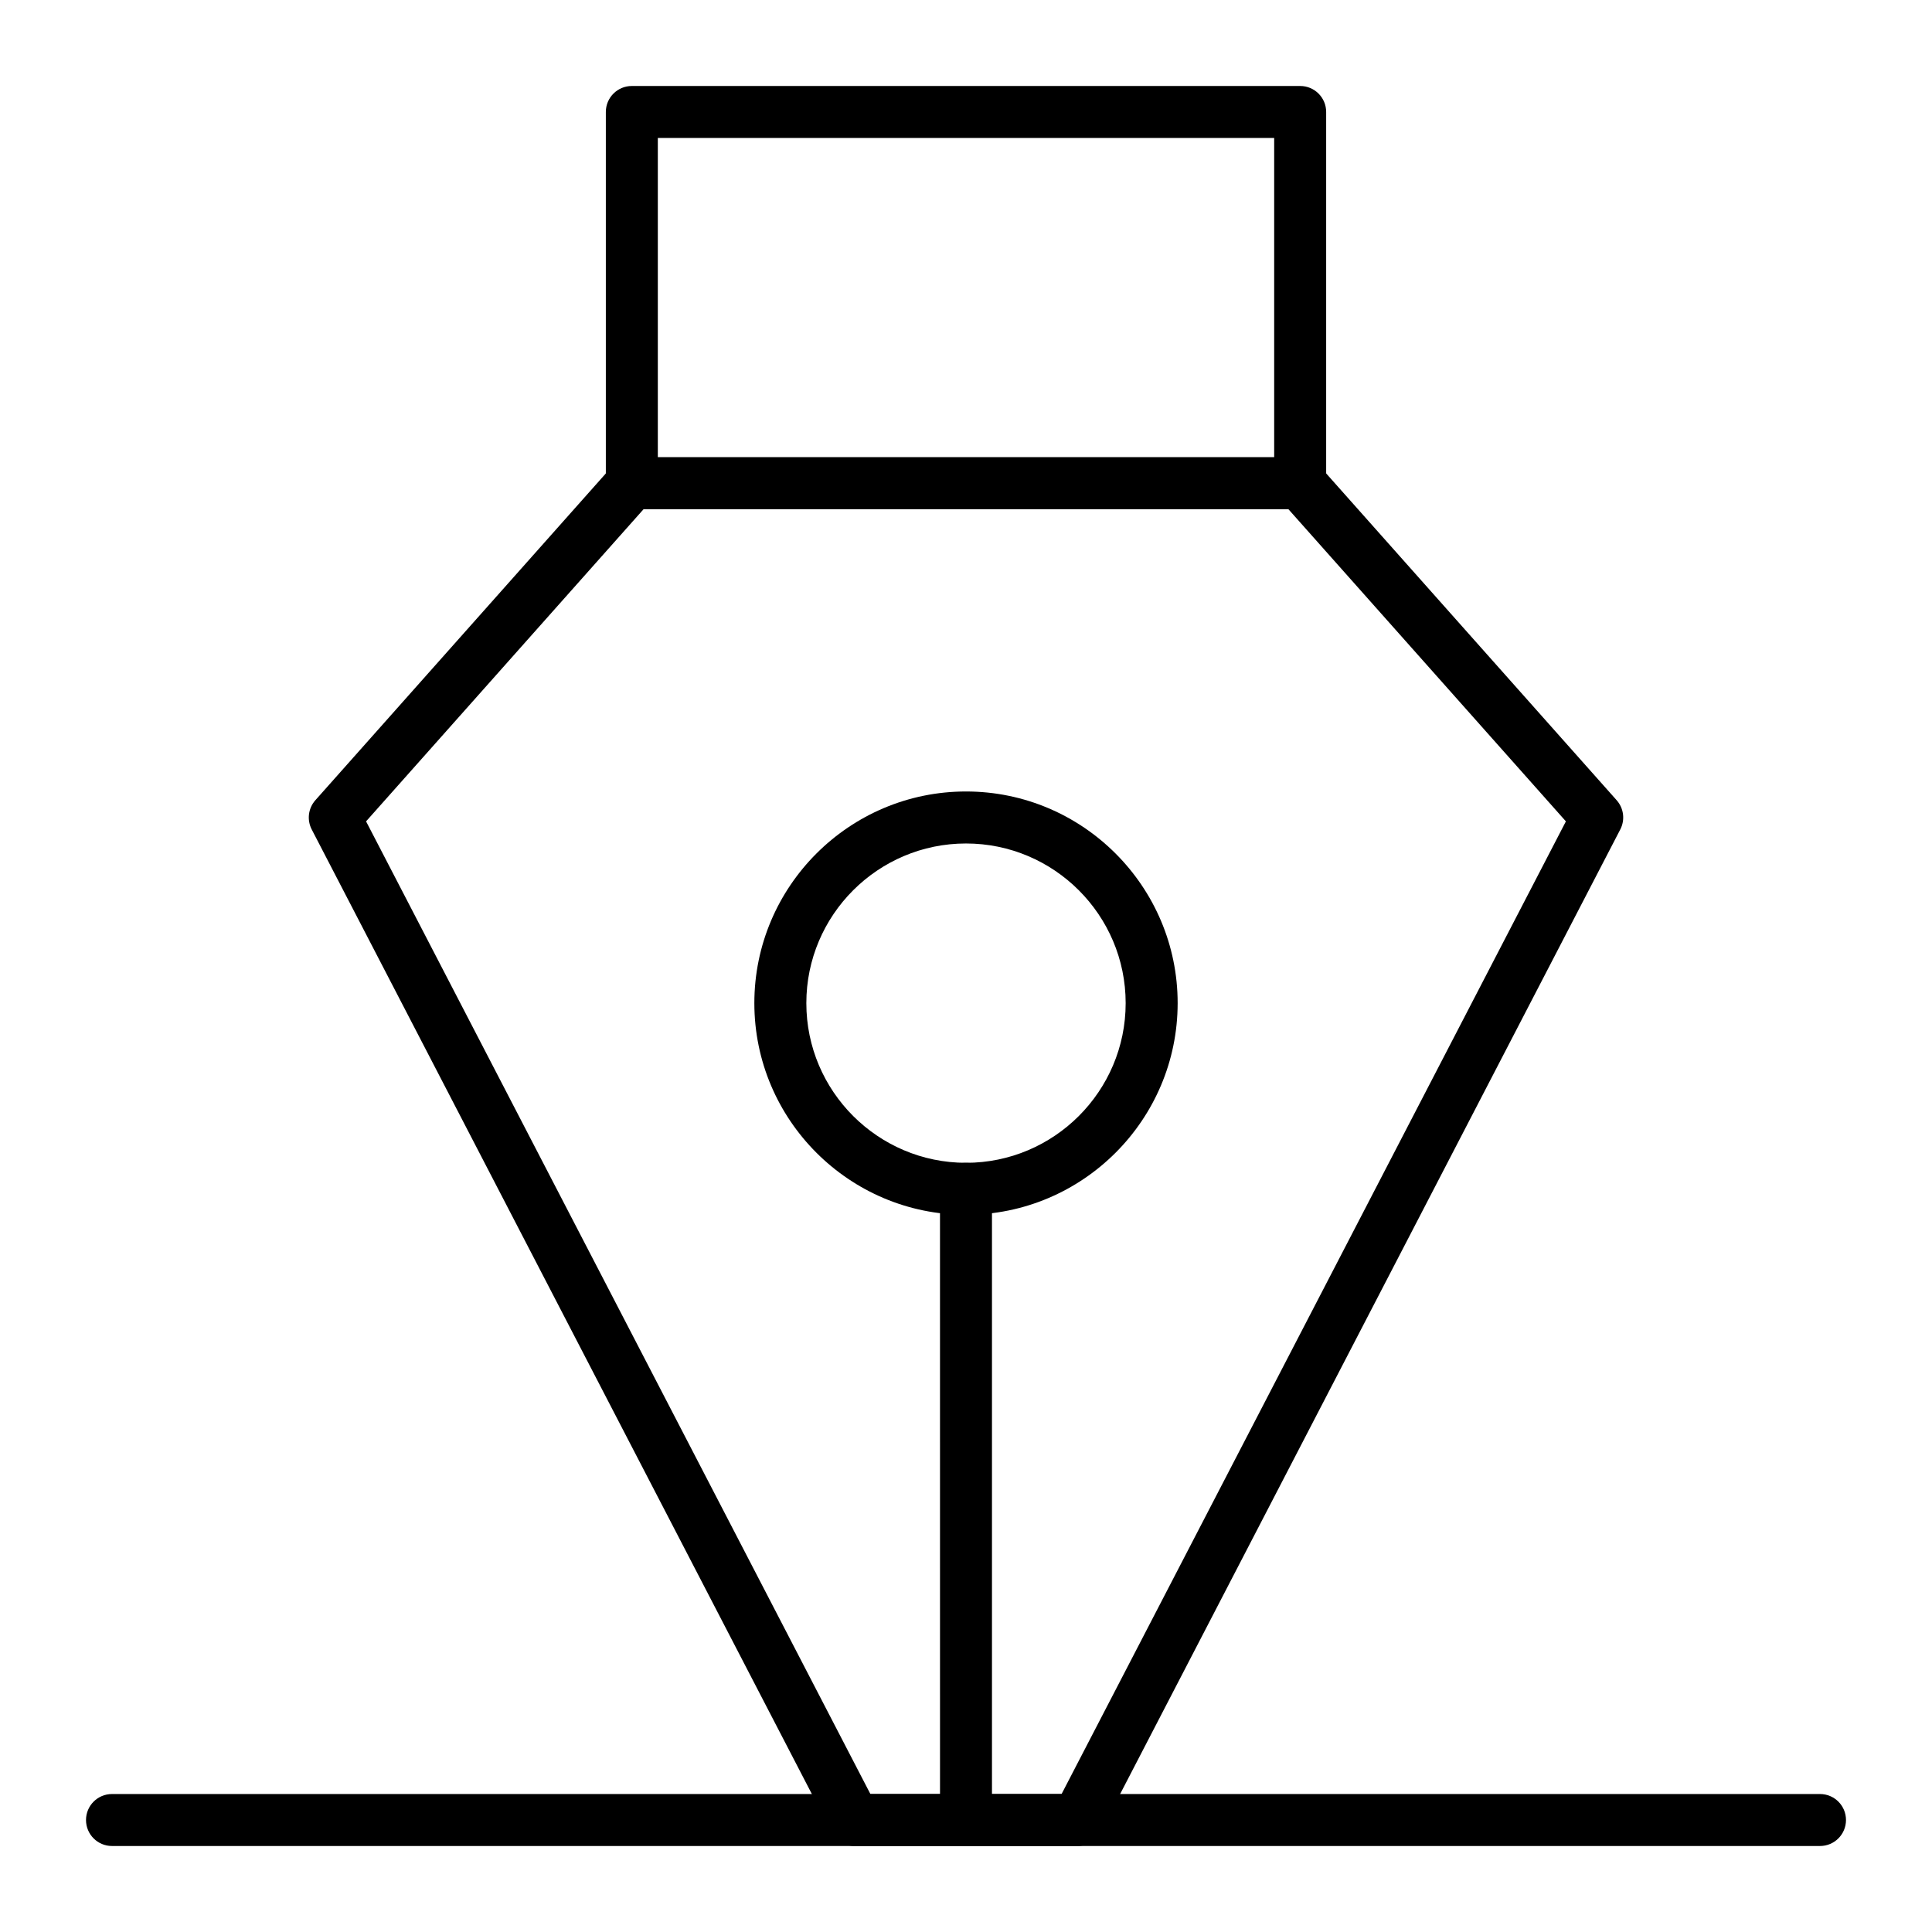
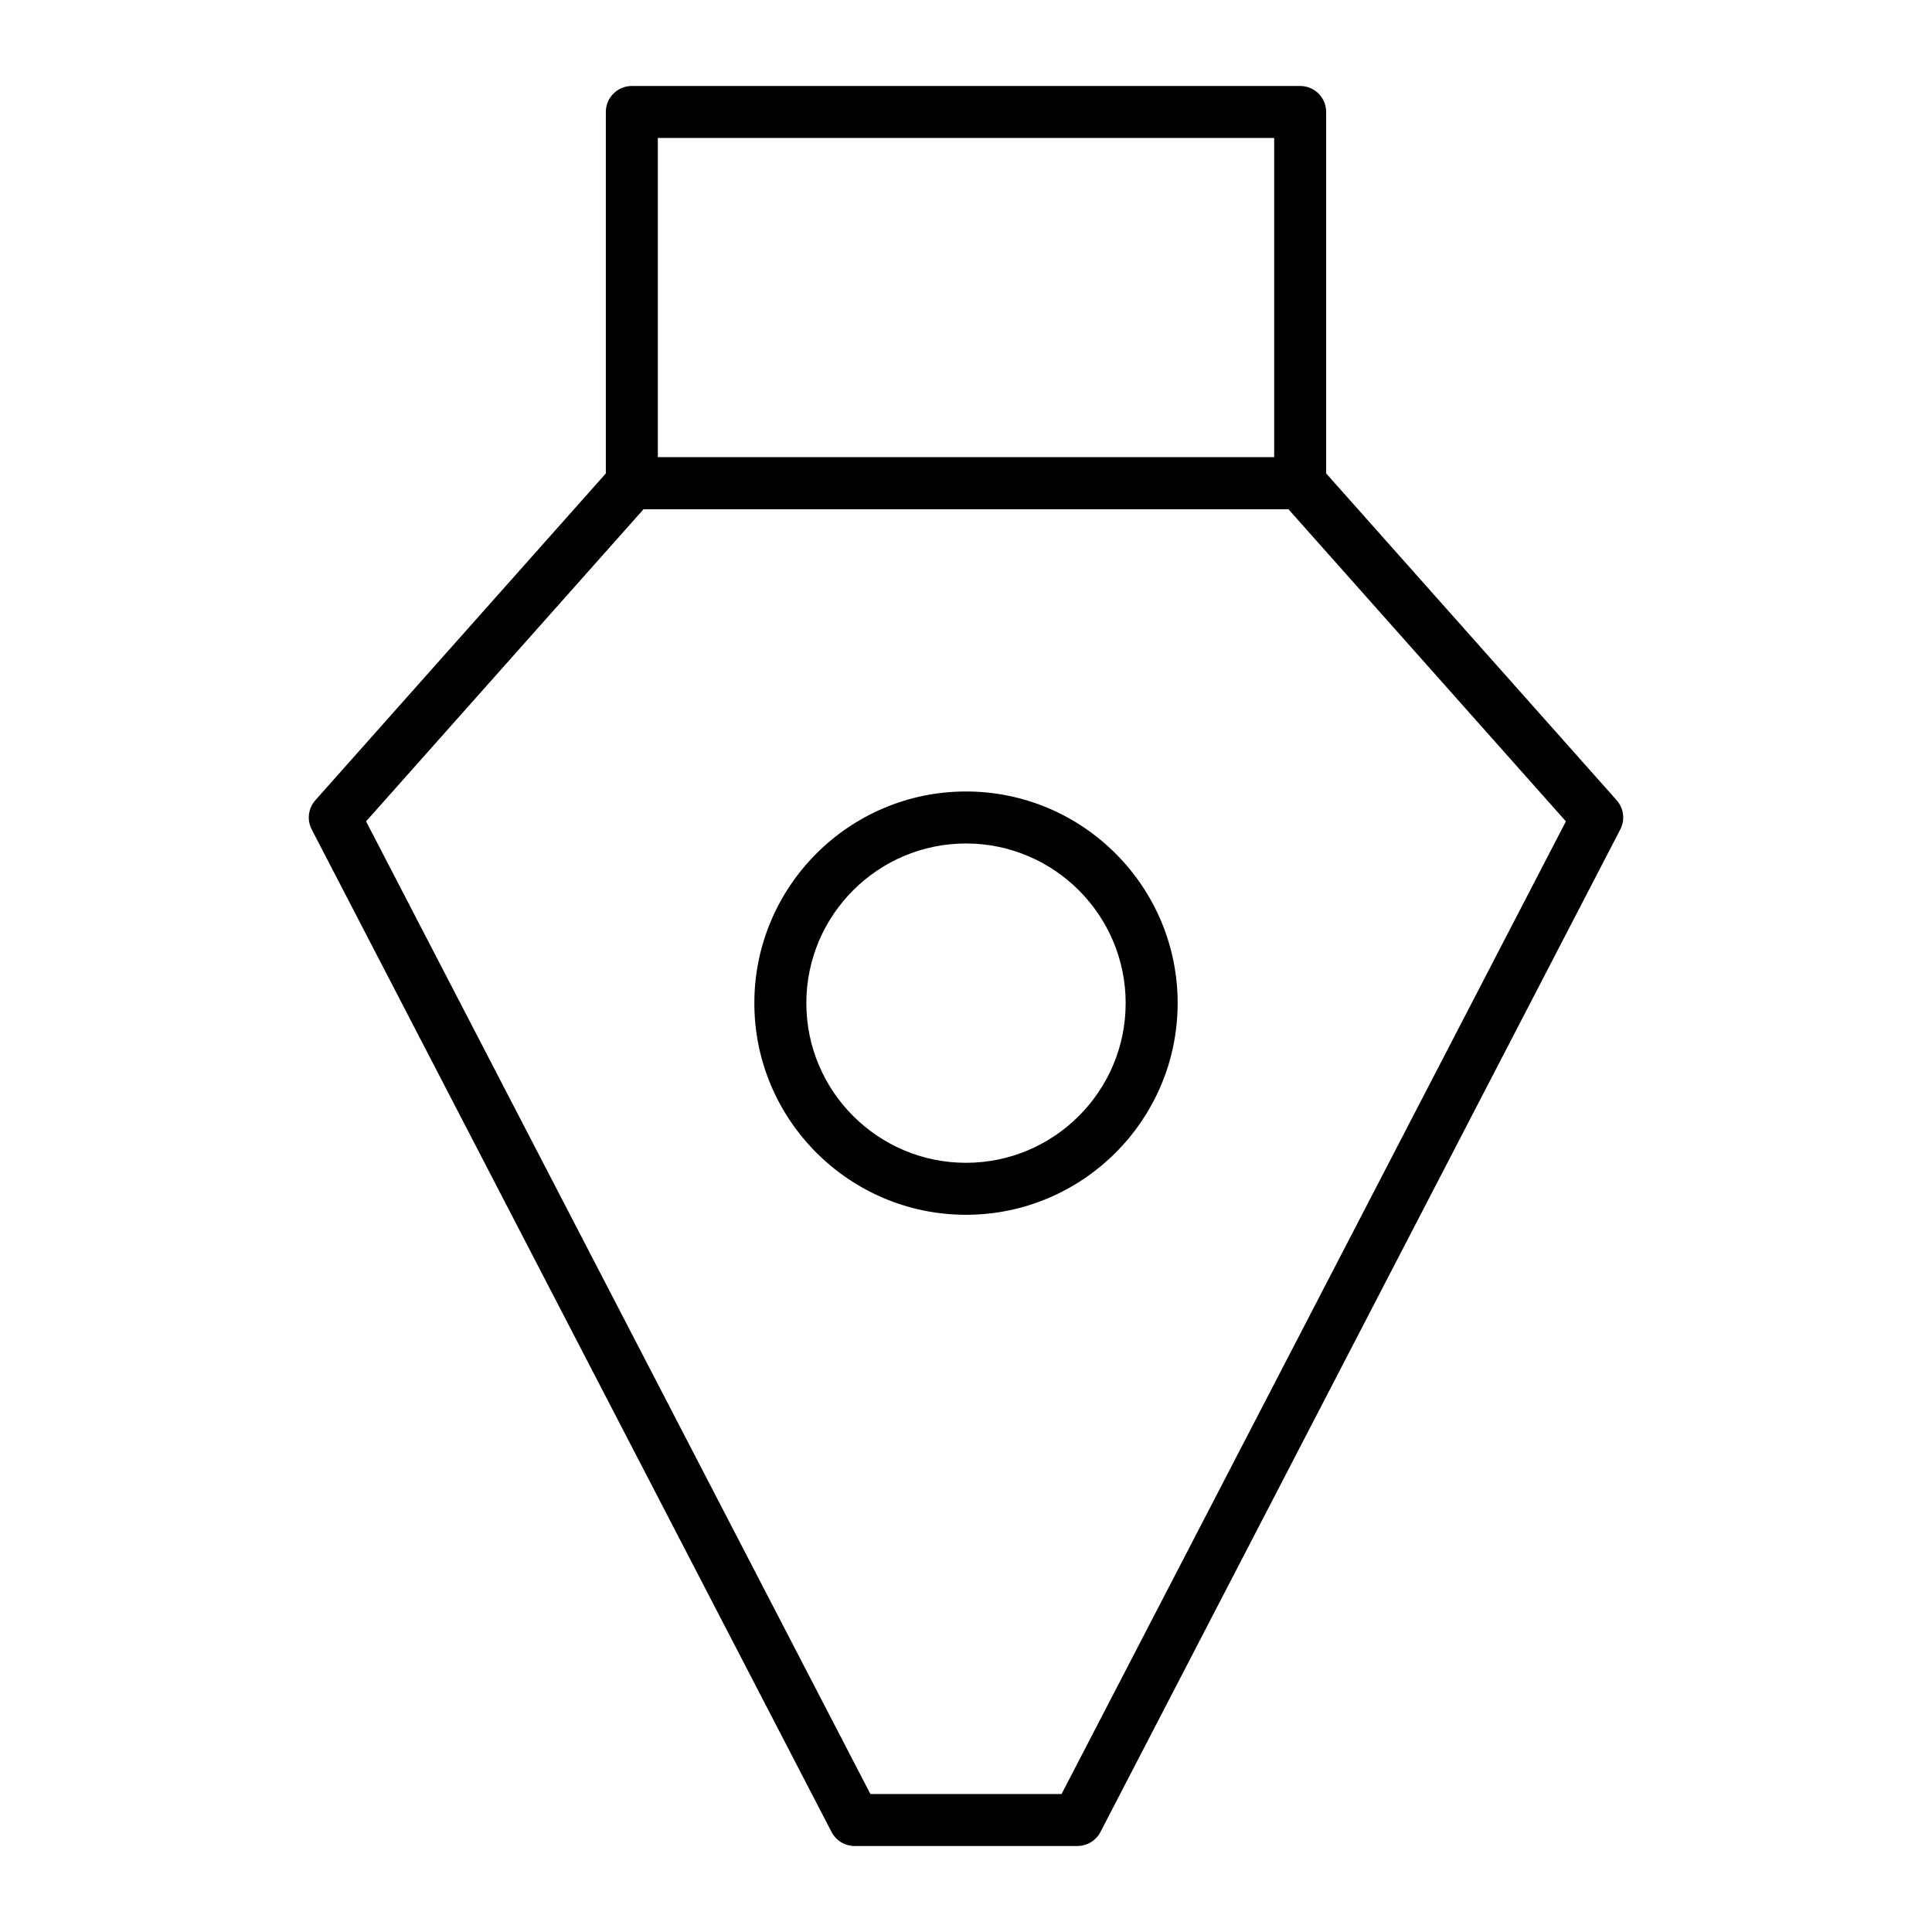
<svg xmlns="http://www.w3.org/2000/svg" fill="#000000" width="800px" height="800px" version="1.1" viewBox="144 144 512 512">
  <g>
    <path d="m429.52 633.21h-59.039c-2.57 0-4.93-1.434-6.113-3.715l-137.76-265.68c-1.312-2.531-0.93-5.613 0.965-7.746l78.719-88.559c1.309-1.477 3.18-2.316 5.148-2.316h177.12c1.969 0 3.84 0.84 5.148 2.312l78.719 88.559c1.895 2.133 2.281 5.215 0.965 7.746l-137.76 265.68c-1.18 2.285-3.539 3.719-6.109 3.719zm-54.855-13.777h50.664l133.65-257.76-73.516-82.707h-170.93l-73.52 82.707z" />
-     <path d="m400 633.21c-3.805 0-6.887-3.082-6.887-6.887l-0.004-167.28c0-3.805 3.082-6.887 6.887-6.887 3.805 0 6.887 3.082 6.887 6.887v167.28c0.004 3.805-3.082 6.887-6.883 6.887z" />
    <path d="m400 465.93c-30.926 0-56.09-25.16-56.09-56.09 0-30.926 25.16-56.09 56.09-56.09 30.926 0 56.09 25.16 56.09 56.09-0.004 30.93-25.164 56.09-56.09 56.09zm0-98.398c-23.332 0-42.312 18.98-42.312 42.312 0 23.332 18.98 42.312 42.312 42.312s42.312-18.98 42.312-42.312c0-23.332-18.984-42.312-42.312-42.312z" />
    <path d="m488.56 278.96h-177.12c-3.805 0-6.887-3.082-6.887-6.887v-98.398c0-3.805 3.082-6.887 6.887-6.887h177.12c3.805 0 6.887 3.082 6.887 6.887v98.398c0 3.805-3.082 6.887-6.887 6.887zm-170.23-13.773h163.34v-84.625h-163.34z" />
-     <path d="m626.32 633.21h-452.64c-3.805 0-6.887-3.082-6.887-6.887 0-3.805 3.082-6.887 6.887-6.887h452.64c3.805 0 6.887 3.082 6.887 6.887 0 3.805-3.082 6.887-6.887 6.887z" />
  </g>
</svg>